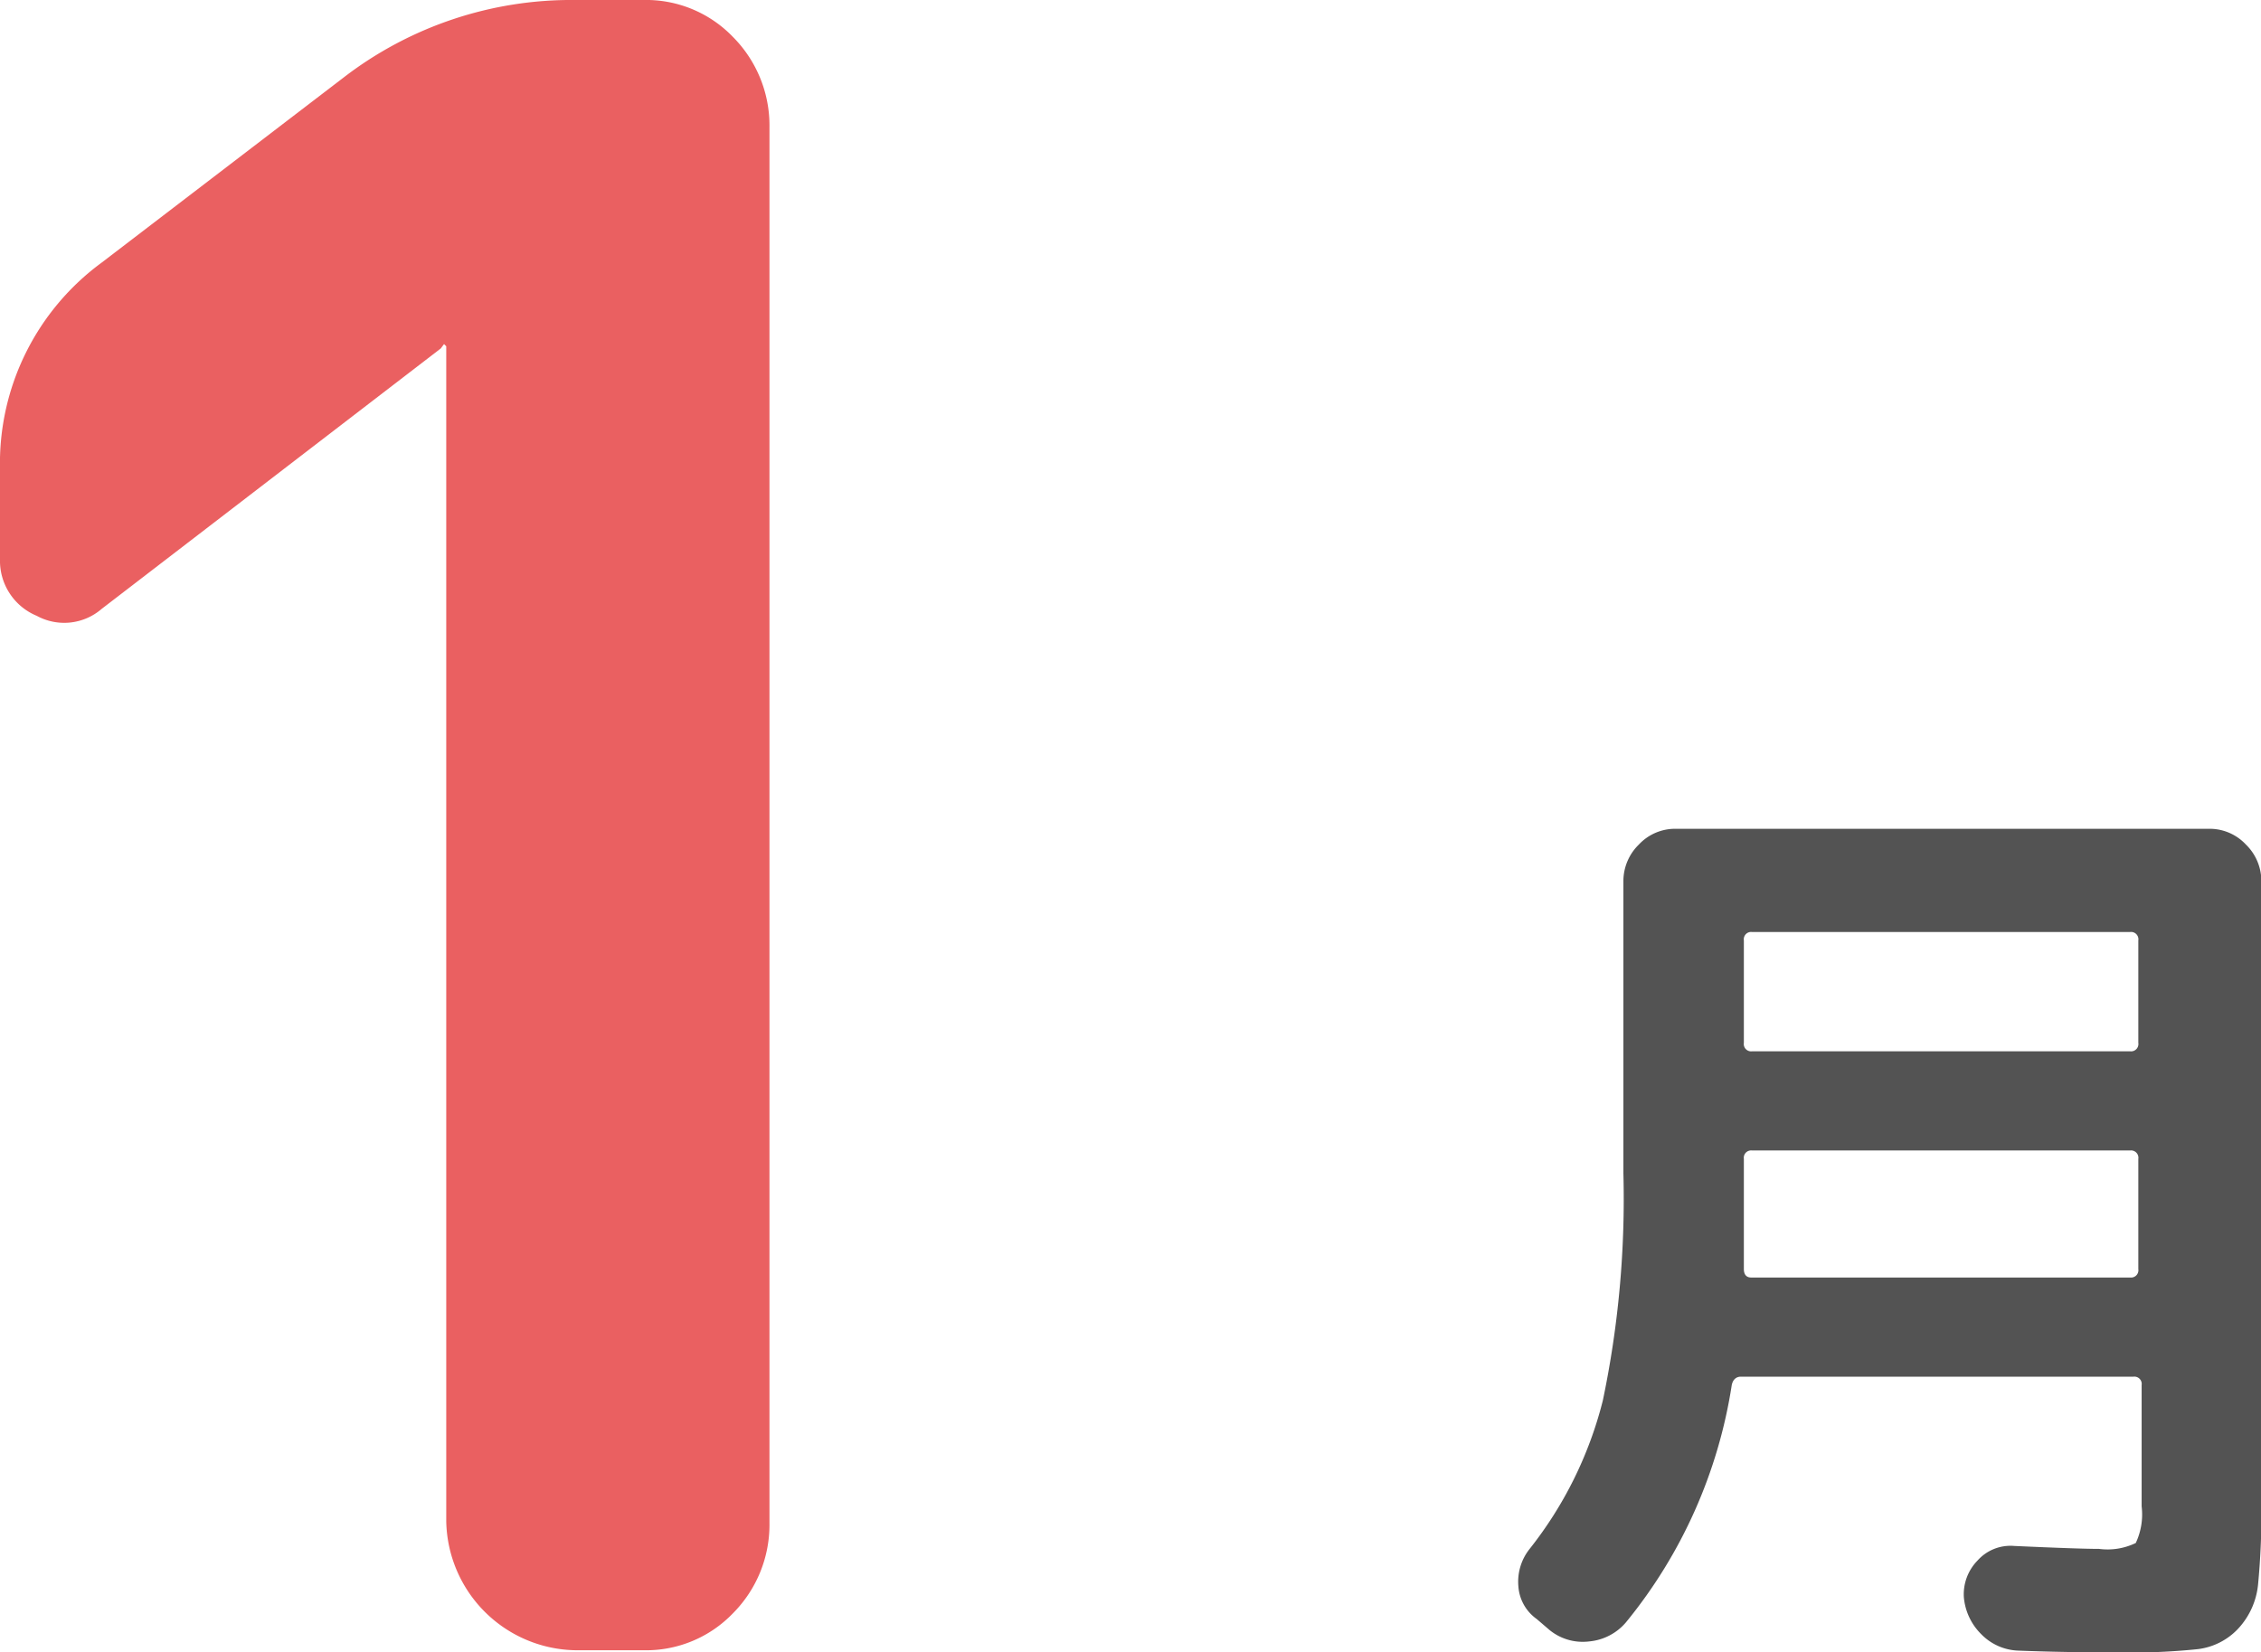
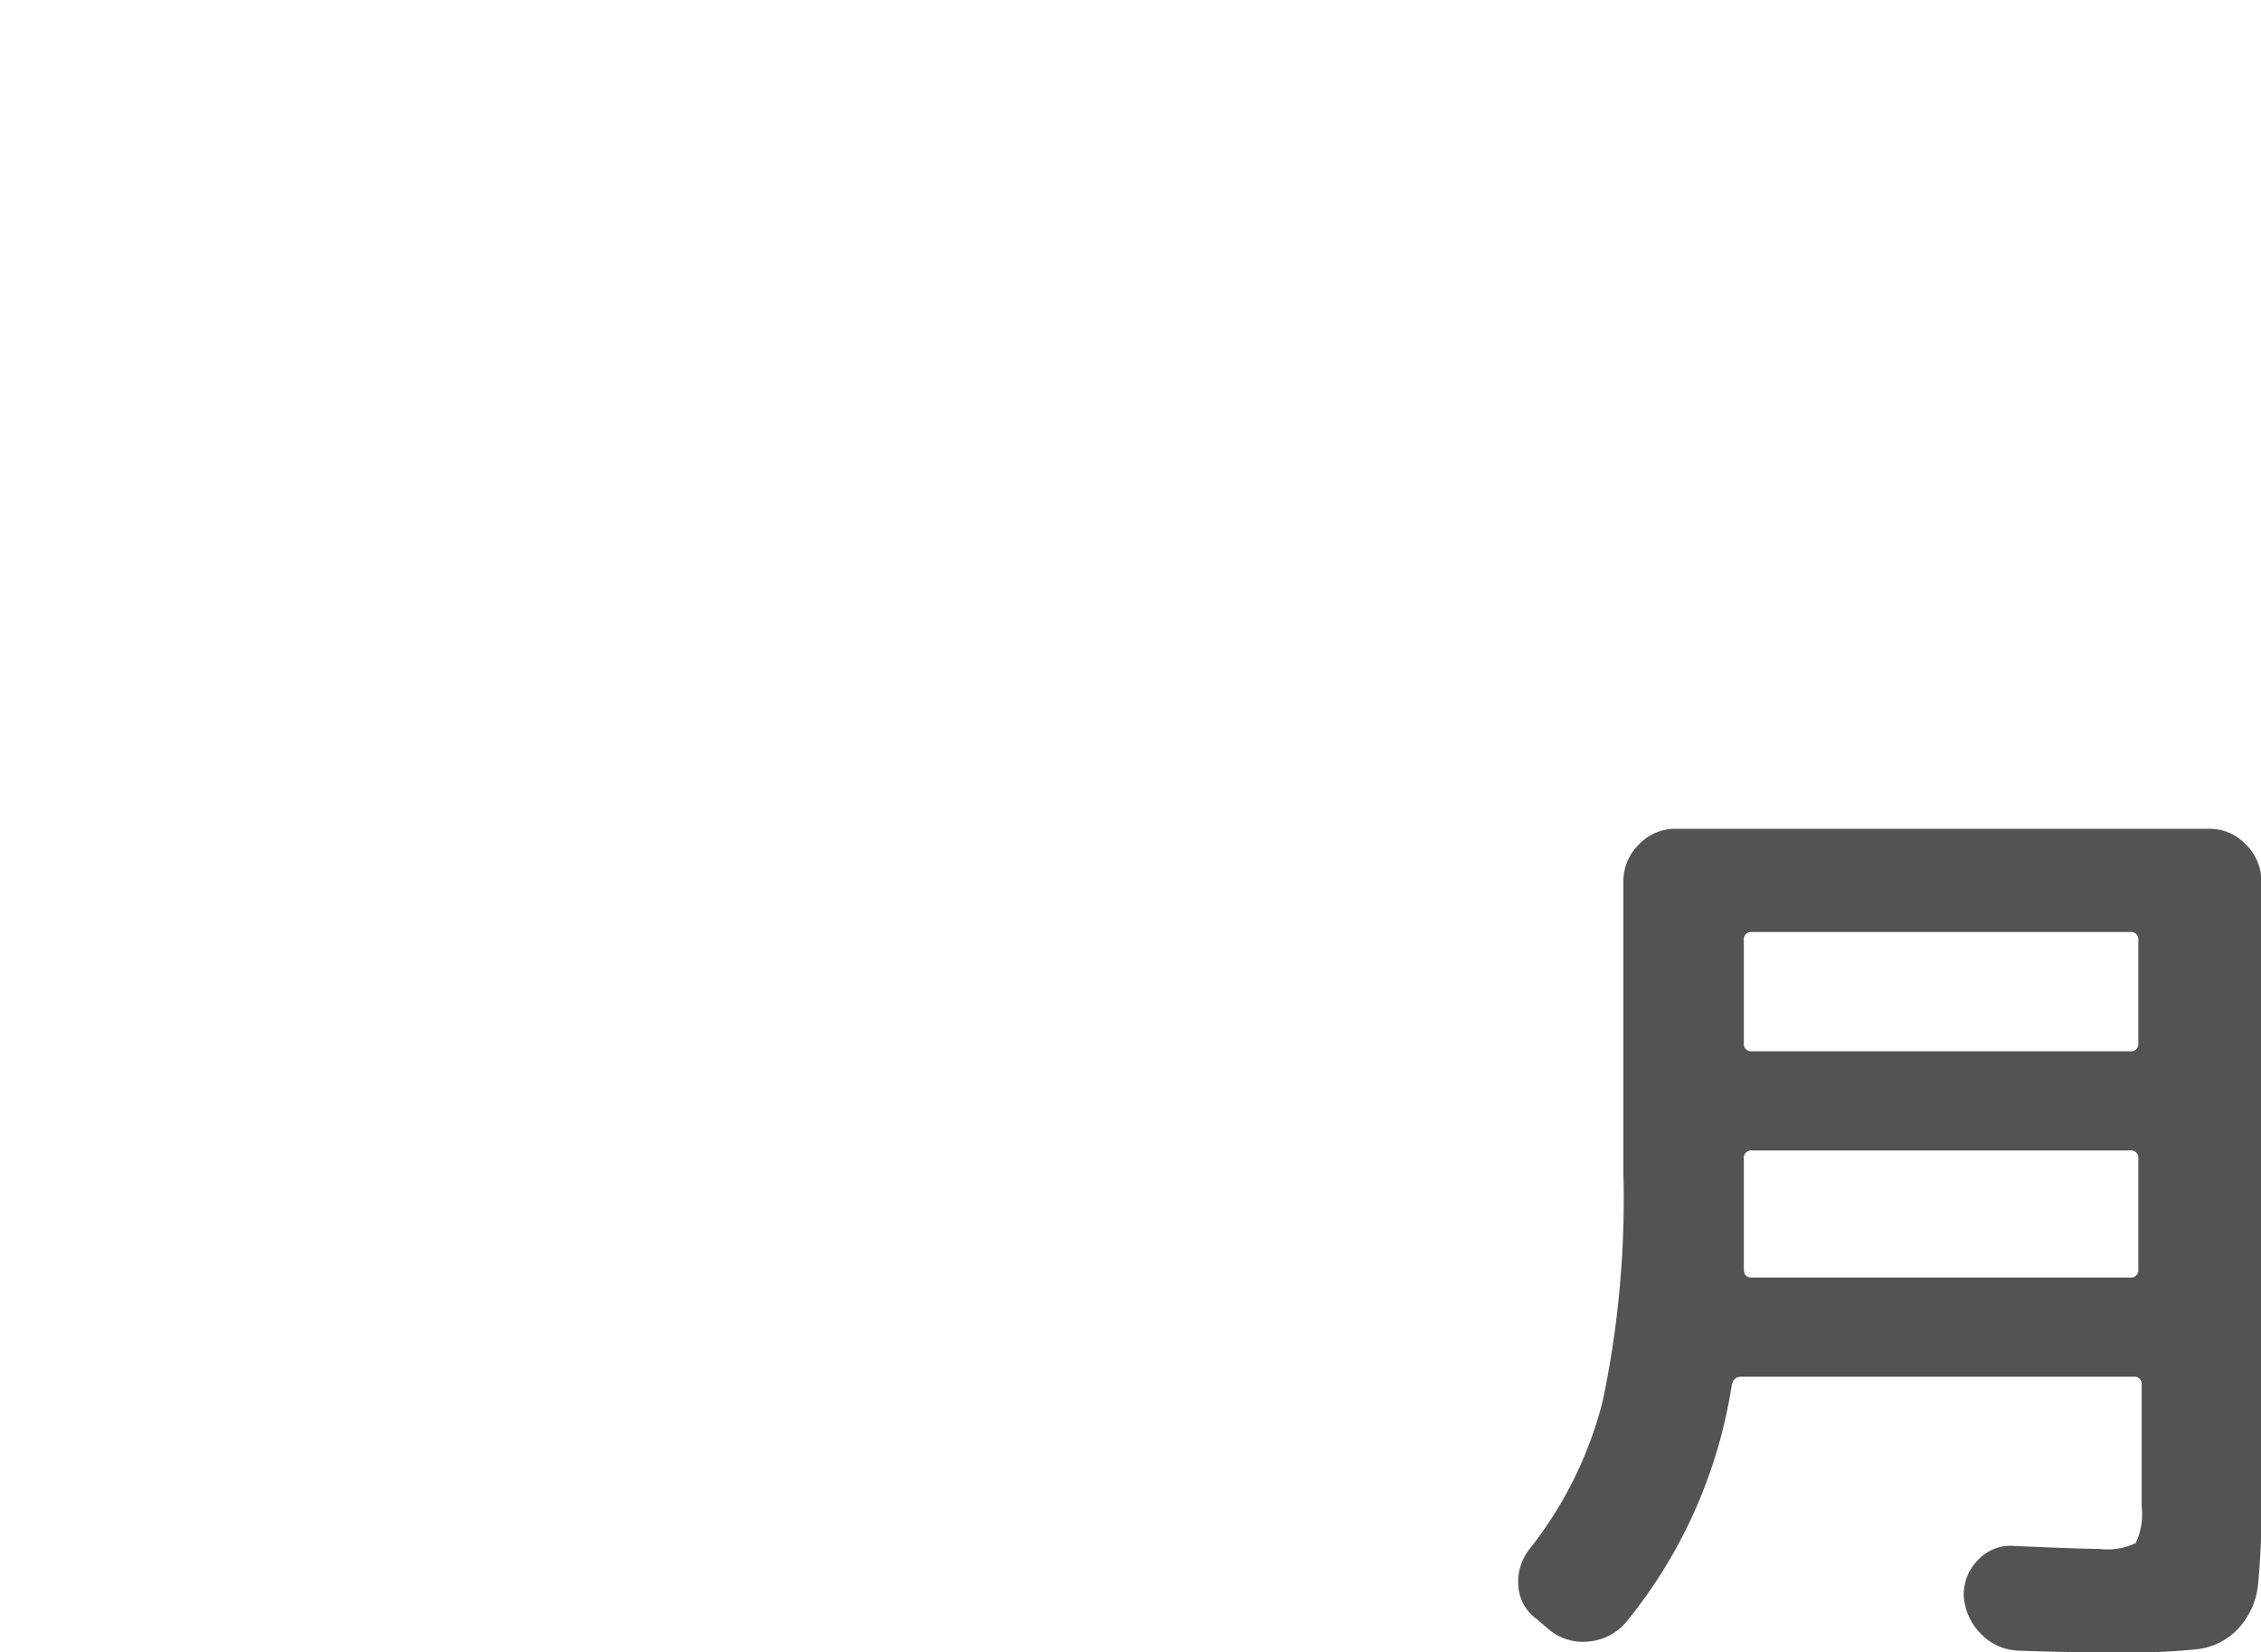
<svg xmlns="http://www.w3.org/2000/svg" width="61.56" height="45" viewBox="0 0 61.56 45">
  <title>icon_jan</title>
  <g id="レイヤー_2" data-name="レイヤー 2">
    <g id="レイヤー_1-2" data-name="レイヤー 1">
      <path d="M41.84,44.09a1.19,1.19,0,0,1-.5-.9,1.43,1.43,0,0,1,.3-1,10.71,10.71,0,0,0,2-4.05,26.76,26.76,0,0,0,.56-6.19V24a1.39,1.39,0,0,1,.42-1,1.35,1.35,0,0,1,1-.43H60.15a1.35,1.35,0,0,1,1,.43,1.39,1.39,0,0,1,.42,1V40.9a20.65,20.65,0,0,1-.09,2.25,2.06,2.06,0,0,1-.53,1.19,1.8,1.8,0,0,1-1.11.57,17.31,17.31,0,0,1-2.07.09q-1.56,0-2.83-.05a1.48,1.48,0,0,1-1-.45,1.61,1.61,0,0,1-.47-1,1.31,1.31,0,0,1,.37-1,1.2,1.2,0,0,1,1-.4q1.76.08,2.31.08a1.77,1.77,0,0,0,1-.16,1.83,1.83,0,0,0,.16-1v-3.3a.2.2,0,0,0-.22-.23H47.4c-.13,0-.22.08-.25.23a13.44,13.44,0,0,1-2.88,6.46,1.49,1.49,0,0,1-1,.52,1.43,1.43,0,0,1-1.08-.31Zm5.64-10.74q0,.8,0,1.21c0,.15.07.23.2.23H58a.2.2,0,0,0,.22-.23v-3a.2.2,0,0,0-.22-.23H47.7a.2.2,0,0,0-.22.23Zm0-7.75V28.4a.2.2,0,0,0,.22.23H58a.2.2,0,0,0,.22-.23V25.61a.2.2,0,0,0-.22-.23H47.7A.2.2,0,0,0,47.48,25.61Z" style="fill:#535353" />
-       <path d="M2.77,16.58A1.56,1.56,0,0,1,1,16.77a1.62,1.62,0,0,1-1-1.54V12.76A6.78,6.78,0,0,1,2.77,7.15L9.37,2.1A10.16,10.16,0,0,1,15.66,0h1.85a3.28,3.28,0,0,1,2.44,1,3.42,3.42,0,0,1,1,2.47v38a3.42,3.42,0,0,1-1,2.47,3.28,3.28,0,0,1-2.44,1H15.66a3.58,3.58,0,0,1-3.51-3.51v-32l-.06-.06L12,9.49Z" style="fill:#ea6061" />
    </g>
  </g>
</svg>